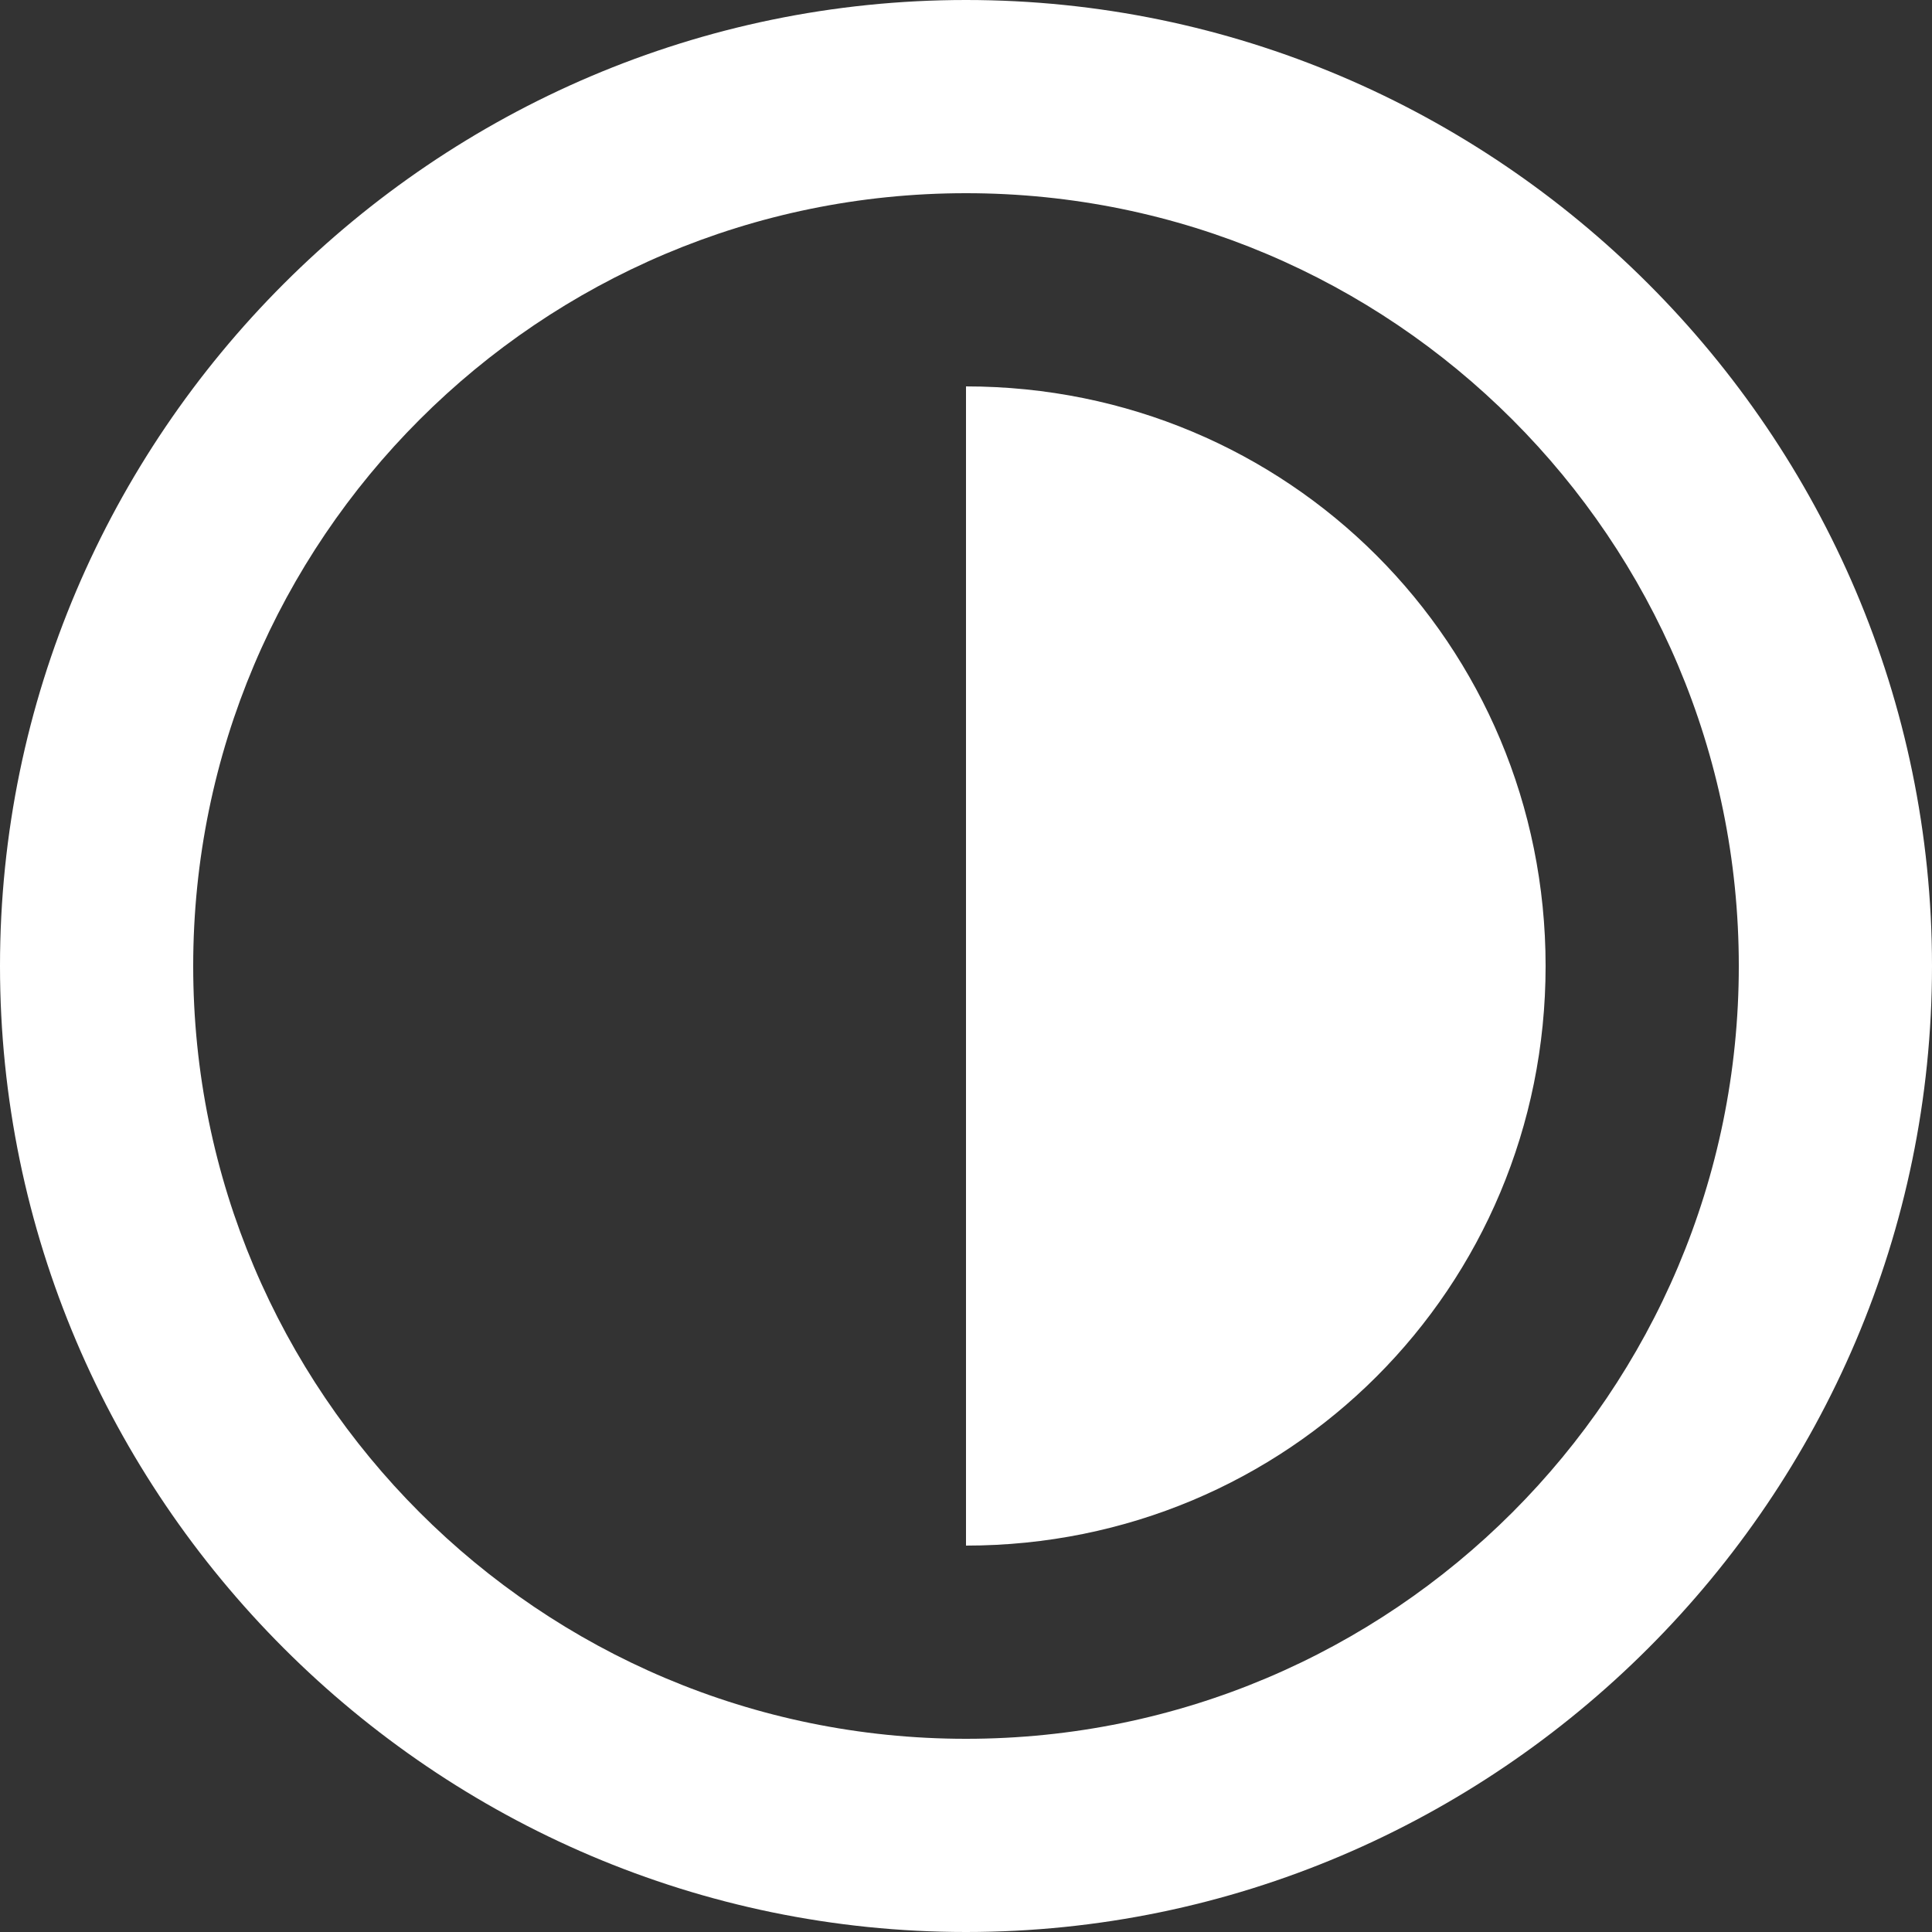
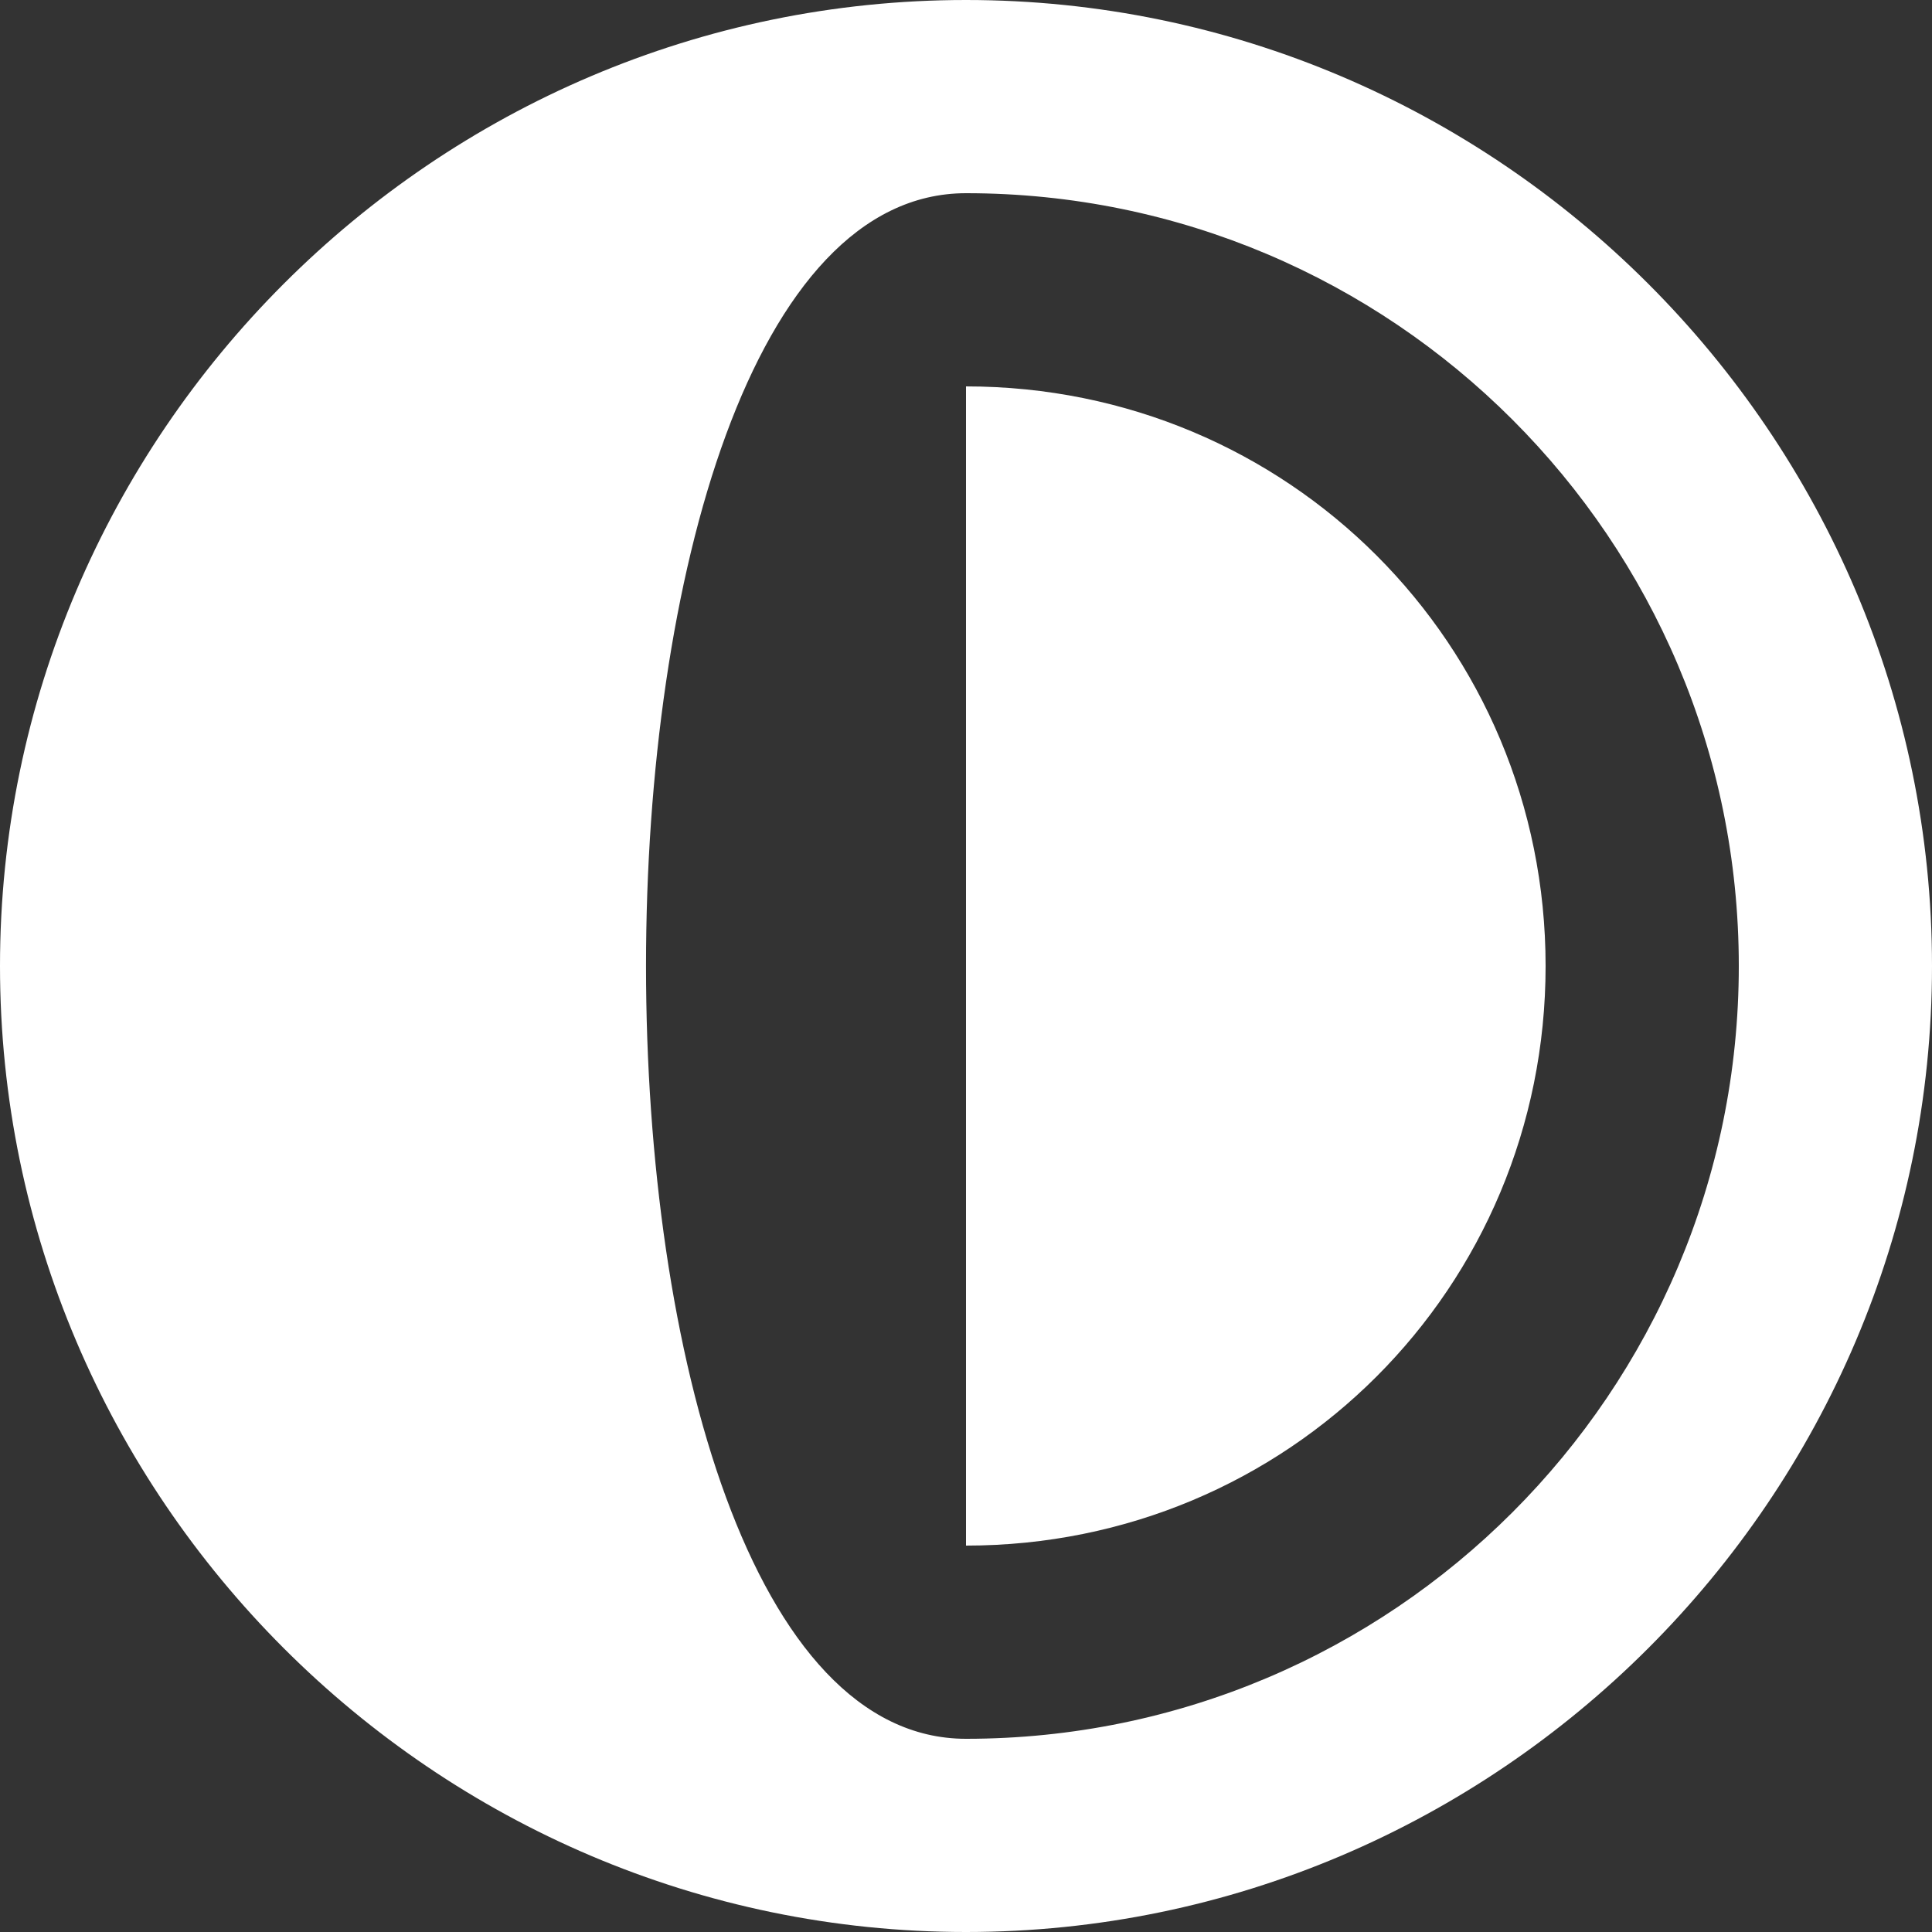
<svg xmlns="http://www.w3.org/2000/svg" version="1.1" id="Layer_1" x="0px" y="0px" viewBox="0 0 24 24" style="enable-background:new 0 0 24 24;" xml:space="preserve">
  <rect x="0" y="0" width="24" height="24" fill="#333333" stroke="none" />
  <style type="text/css">
	.st0{fill:#FFFFFF;}
</style>
  <g>
-     <path class="st0" d="M12,24C5.4,24,0,18.6,0,12S5.4,0,12,0s12,5.4,12,12S18.6,24,12,24z M12,21.6c5.3,0,9.6-4.3,9.6-9.6   S17.3,2.4,12,2.4S2.4,6.7,2.4,12S6.7,21.6,12,21.6z M12,19.2V4.8c4,0,7.2,3.2,7.2,7.2S16,19.2,12,19.2z" />
+     <path class="st0" d="M12,24C5.4,24,0,18.6,0,12S5.4,0,12,0s12,5.4,12,12S18.6,24,12,24z M12,21.6c5.3,0,9.6-4.3,9.6-9.6   S17.3,2.4,12,2.4S6.7,21.6,12,21.6z M12,19.2V4.8c4,0,7.2,3.2,7.2,7.2S16,19.2,12,19.2z" />
  </g>
</svg>